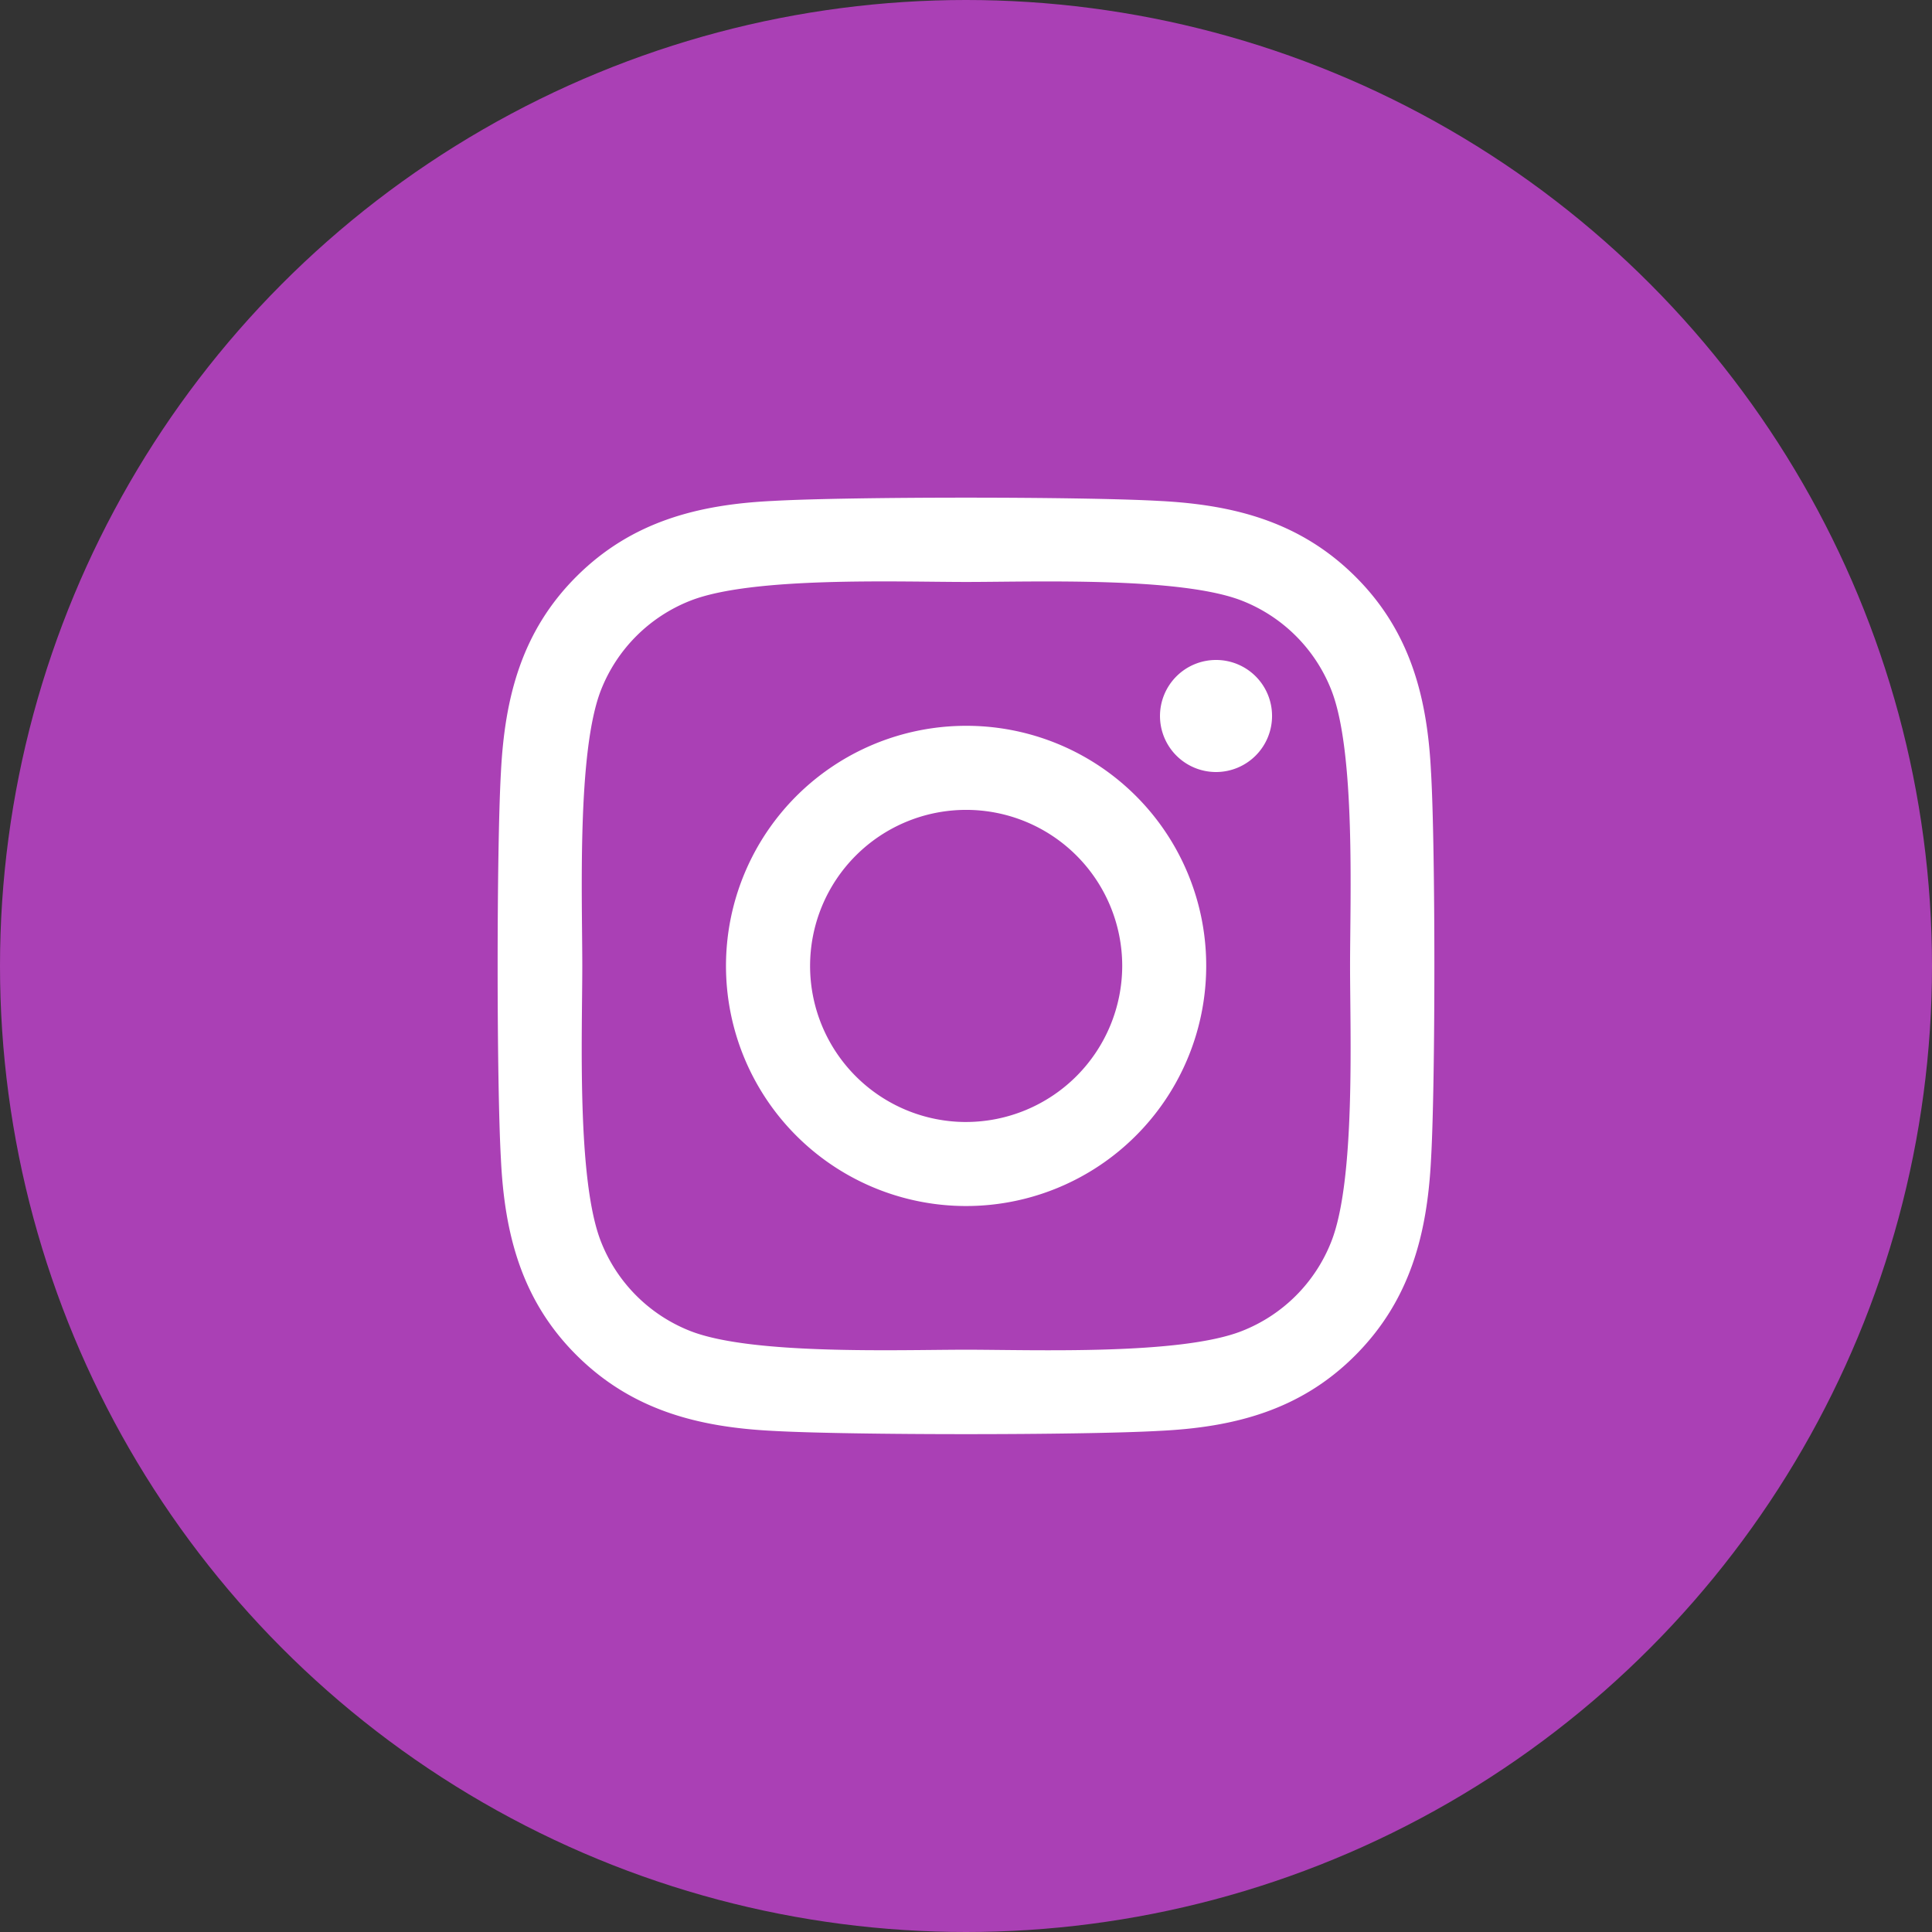
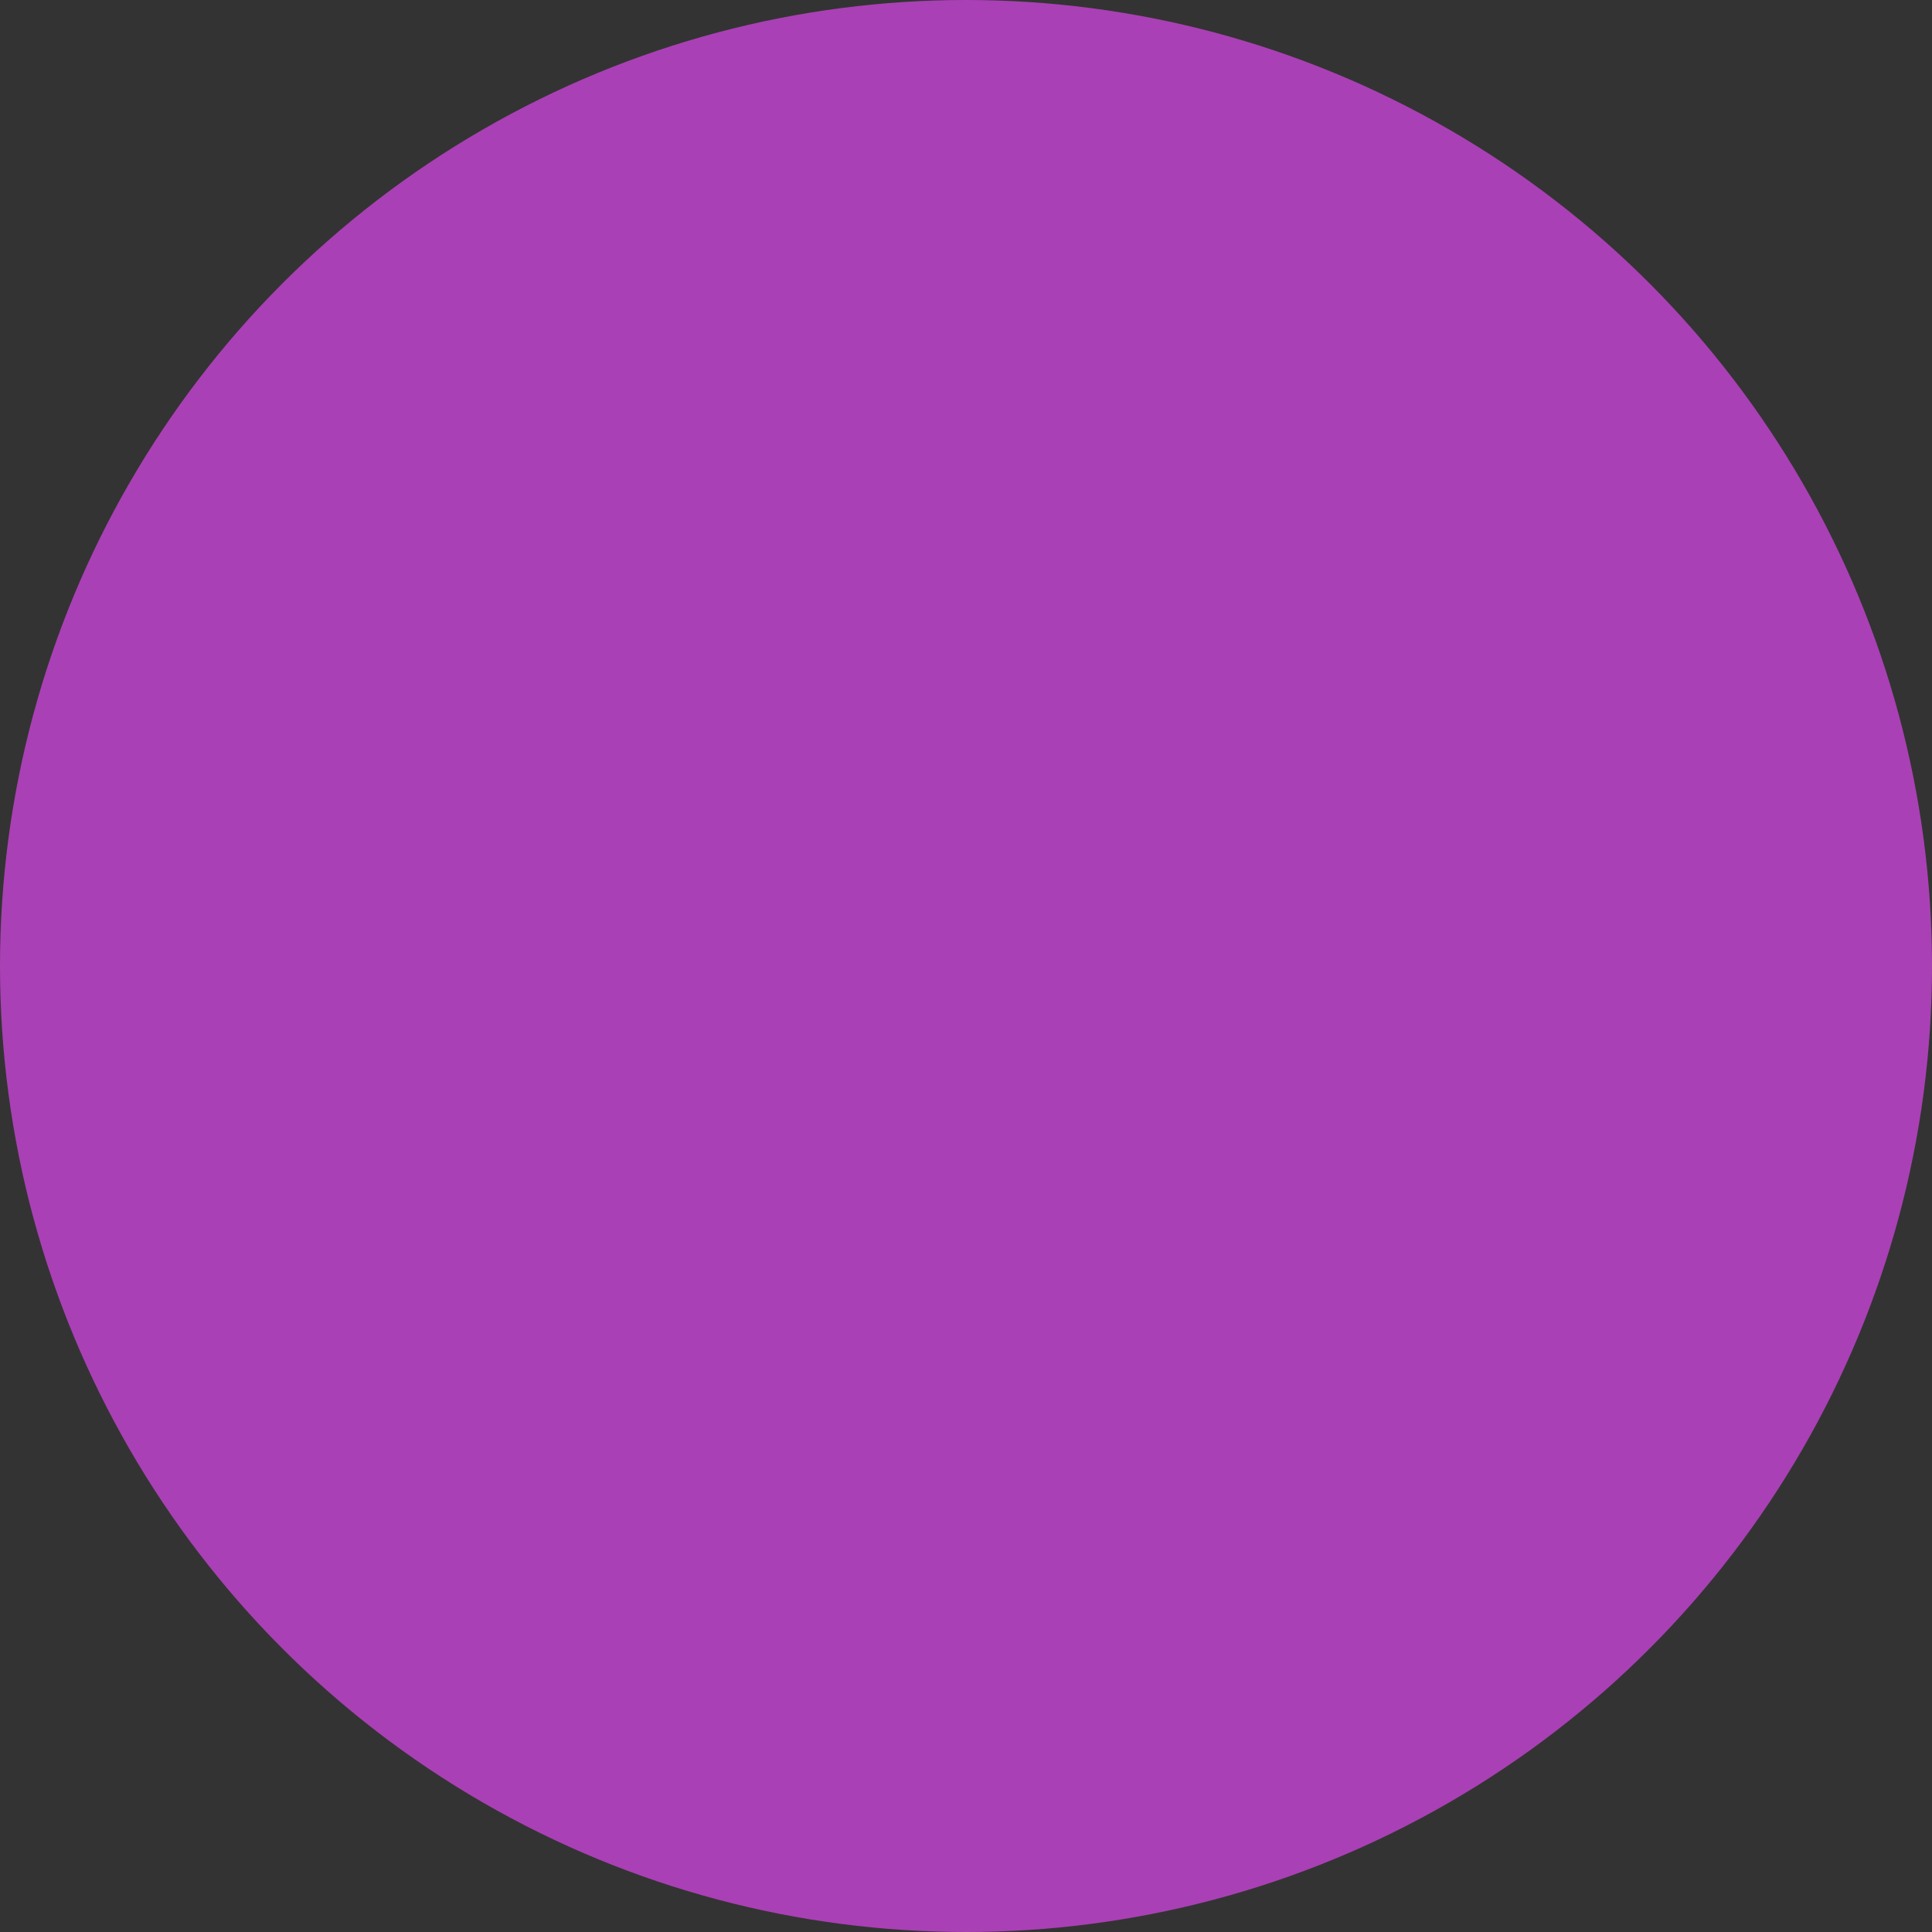
<svg xmlns="http://www.w3.org/2000/svg" width="100" height="100" viewBox="0 0 100 100">
  <rect x="0" y="0" width="100" height="100" fill="#333333" stroke="none" />
  <g id="グループ_241" data-name="グループ 241" transform="translate(349.878 -4966)">
    <g id="グループ_238" data-name="グループ 238">
      <g id="top" transform="translate(-349.878 4966)">
        <g id="Group-17">
          <g id="Group-36">
            <g id="Group-31">
              <g id="Group-42">
                <g id="tr-sns-ig">
                  <circle id="Oval-4-Copy" cx="50" cy="50" r="50" fill="#aa40b5" />
-                   <path id="Shape" d="M748.293,5443.286a12.428,12.428,0,1,0,12.428,12.427A12.409,12.409,0,0,0,748.293,5443.286Zm0,20.507a8.078,8.078,0,1,1,8.081-8.08A8.094,8.094,0,0,1,748.293,5463.792Zm15.836-21.015a2.9,2.9,0,1,1-2.9-2.9A2.894,2.894,0,0,1,764.129,5442.778Zm8.23,2.94c-.185-3.882-1.07-7.322-3.916-10.155s-6.273-3.722-10.155-3.917c-4-.226-16-.226-20,0-3.872.185-7.313,1.071-10.157,3.906s-3.721,6.272-3.916,10.155c-.226,4-.226,16,0,20,.185,3.882,1.07,7.324,3.916,10.157s6.274,3.721,10.157,3.916c4,.226,16,.226,20,0,3.883-.184,7.322-1.07,10.155-3.916s3.721-6.275,3.916-10.157C772.588,5461.706,772.588,5449.721,772.36,5445.718ZM767.189,5470a8.176,8.176,0,0,1-4.607,4.606c-3.19,1.265-10.763.973-14.289.973s-11.107.283-14.287-.973A8.177,8.177,0,0,1,729.4,5470c-1.265-3.192-.973-10.763-.973-14.29s-.282-11.108.973-14.289a8.181,8.181,0,0,1,4.609-4.606c3.19-1.265,10.761-.975,14.287-.975s11.109-.28,14.289.975a8.176,8.176,0,0,1,4.607,4.606c1.267,3.192.975,10.764.975,14.289S768.456,5466.821,767.189,5470Z" transform="translate(-698.288 -5405.718)" fill="#fff" />
                </g>
              </g>
            </g>
          </g>
        </g>
      </g>
    </g>
  </g>
</svg>